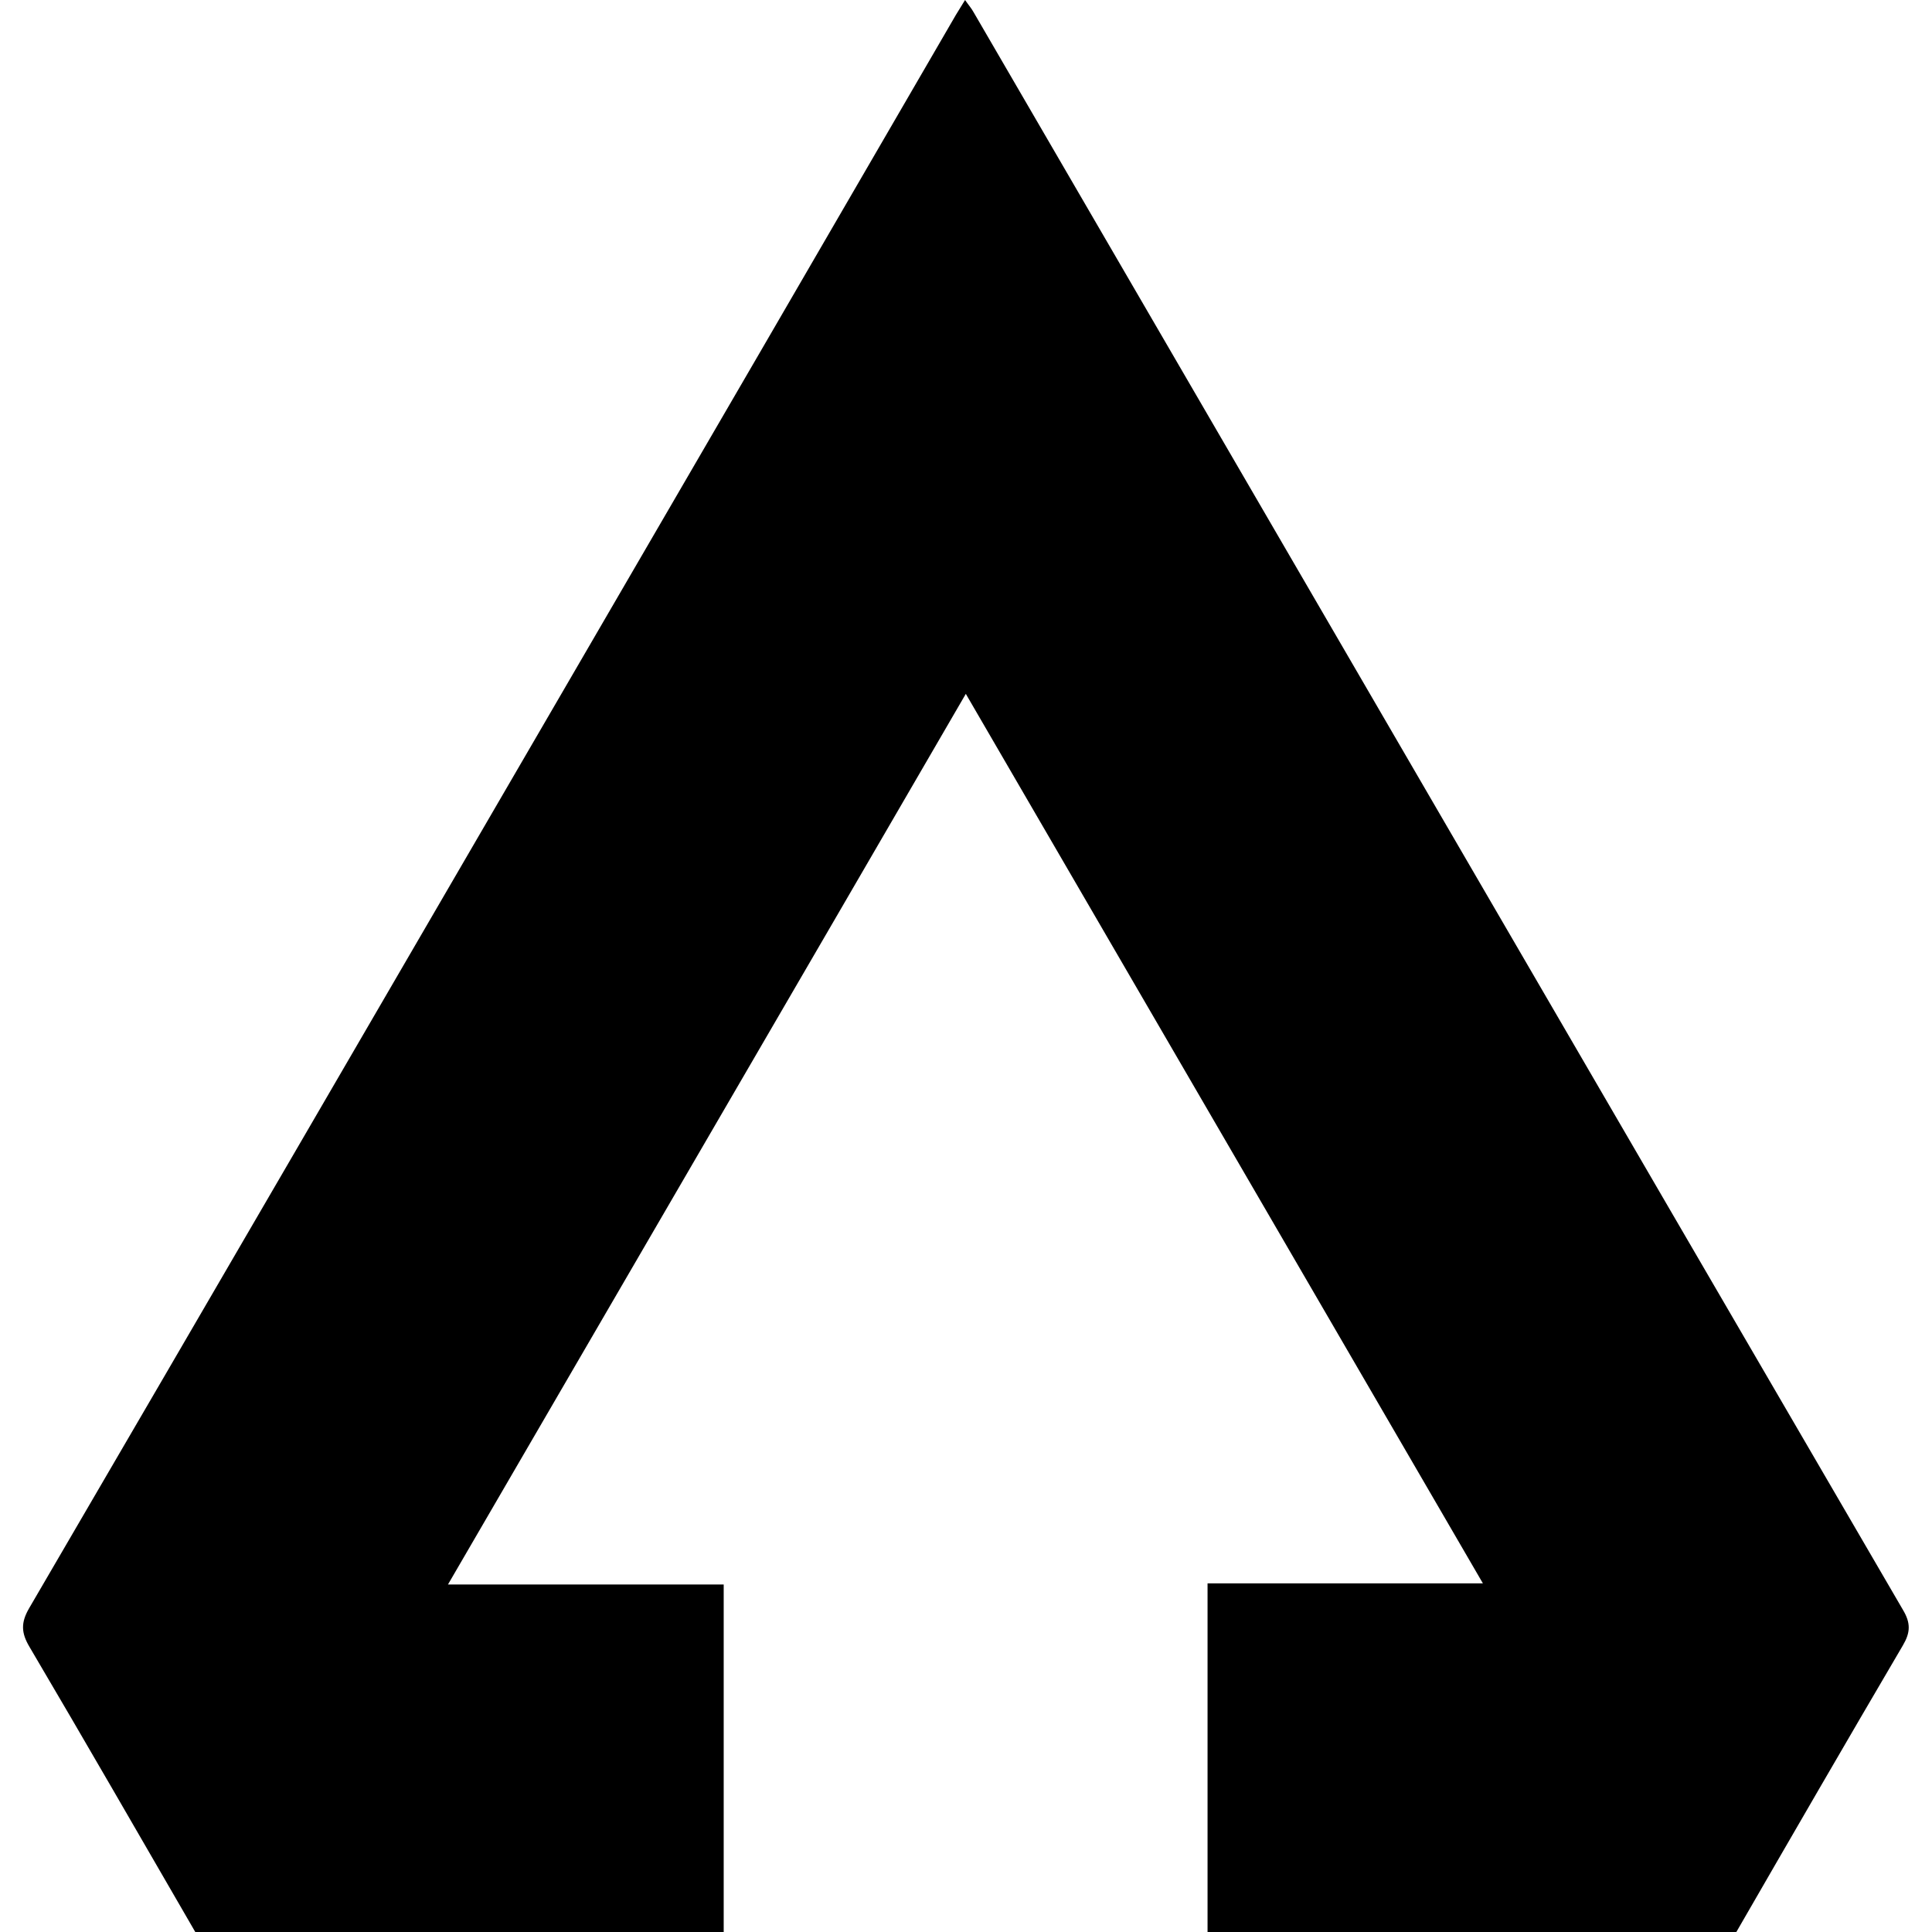
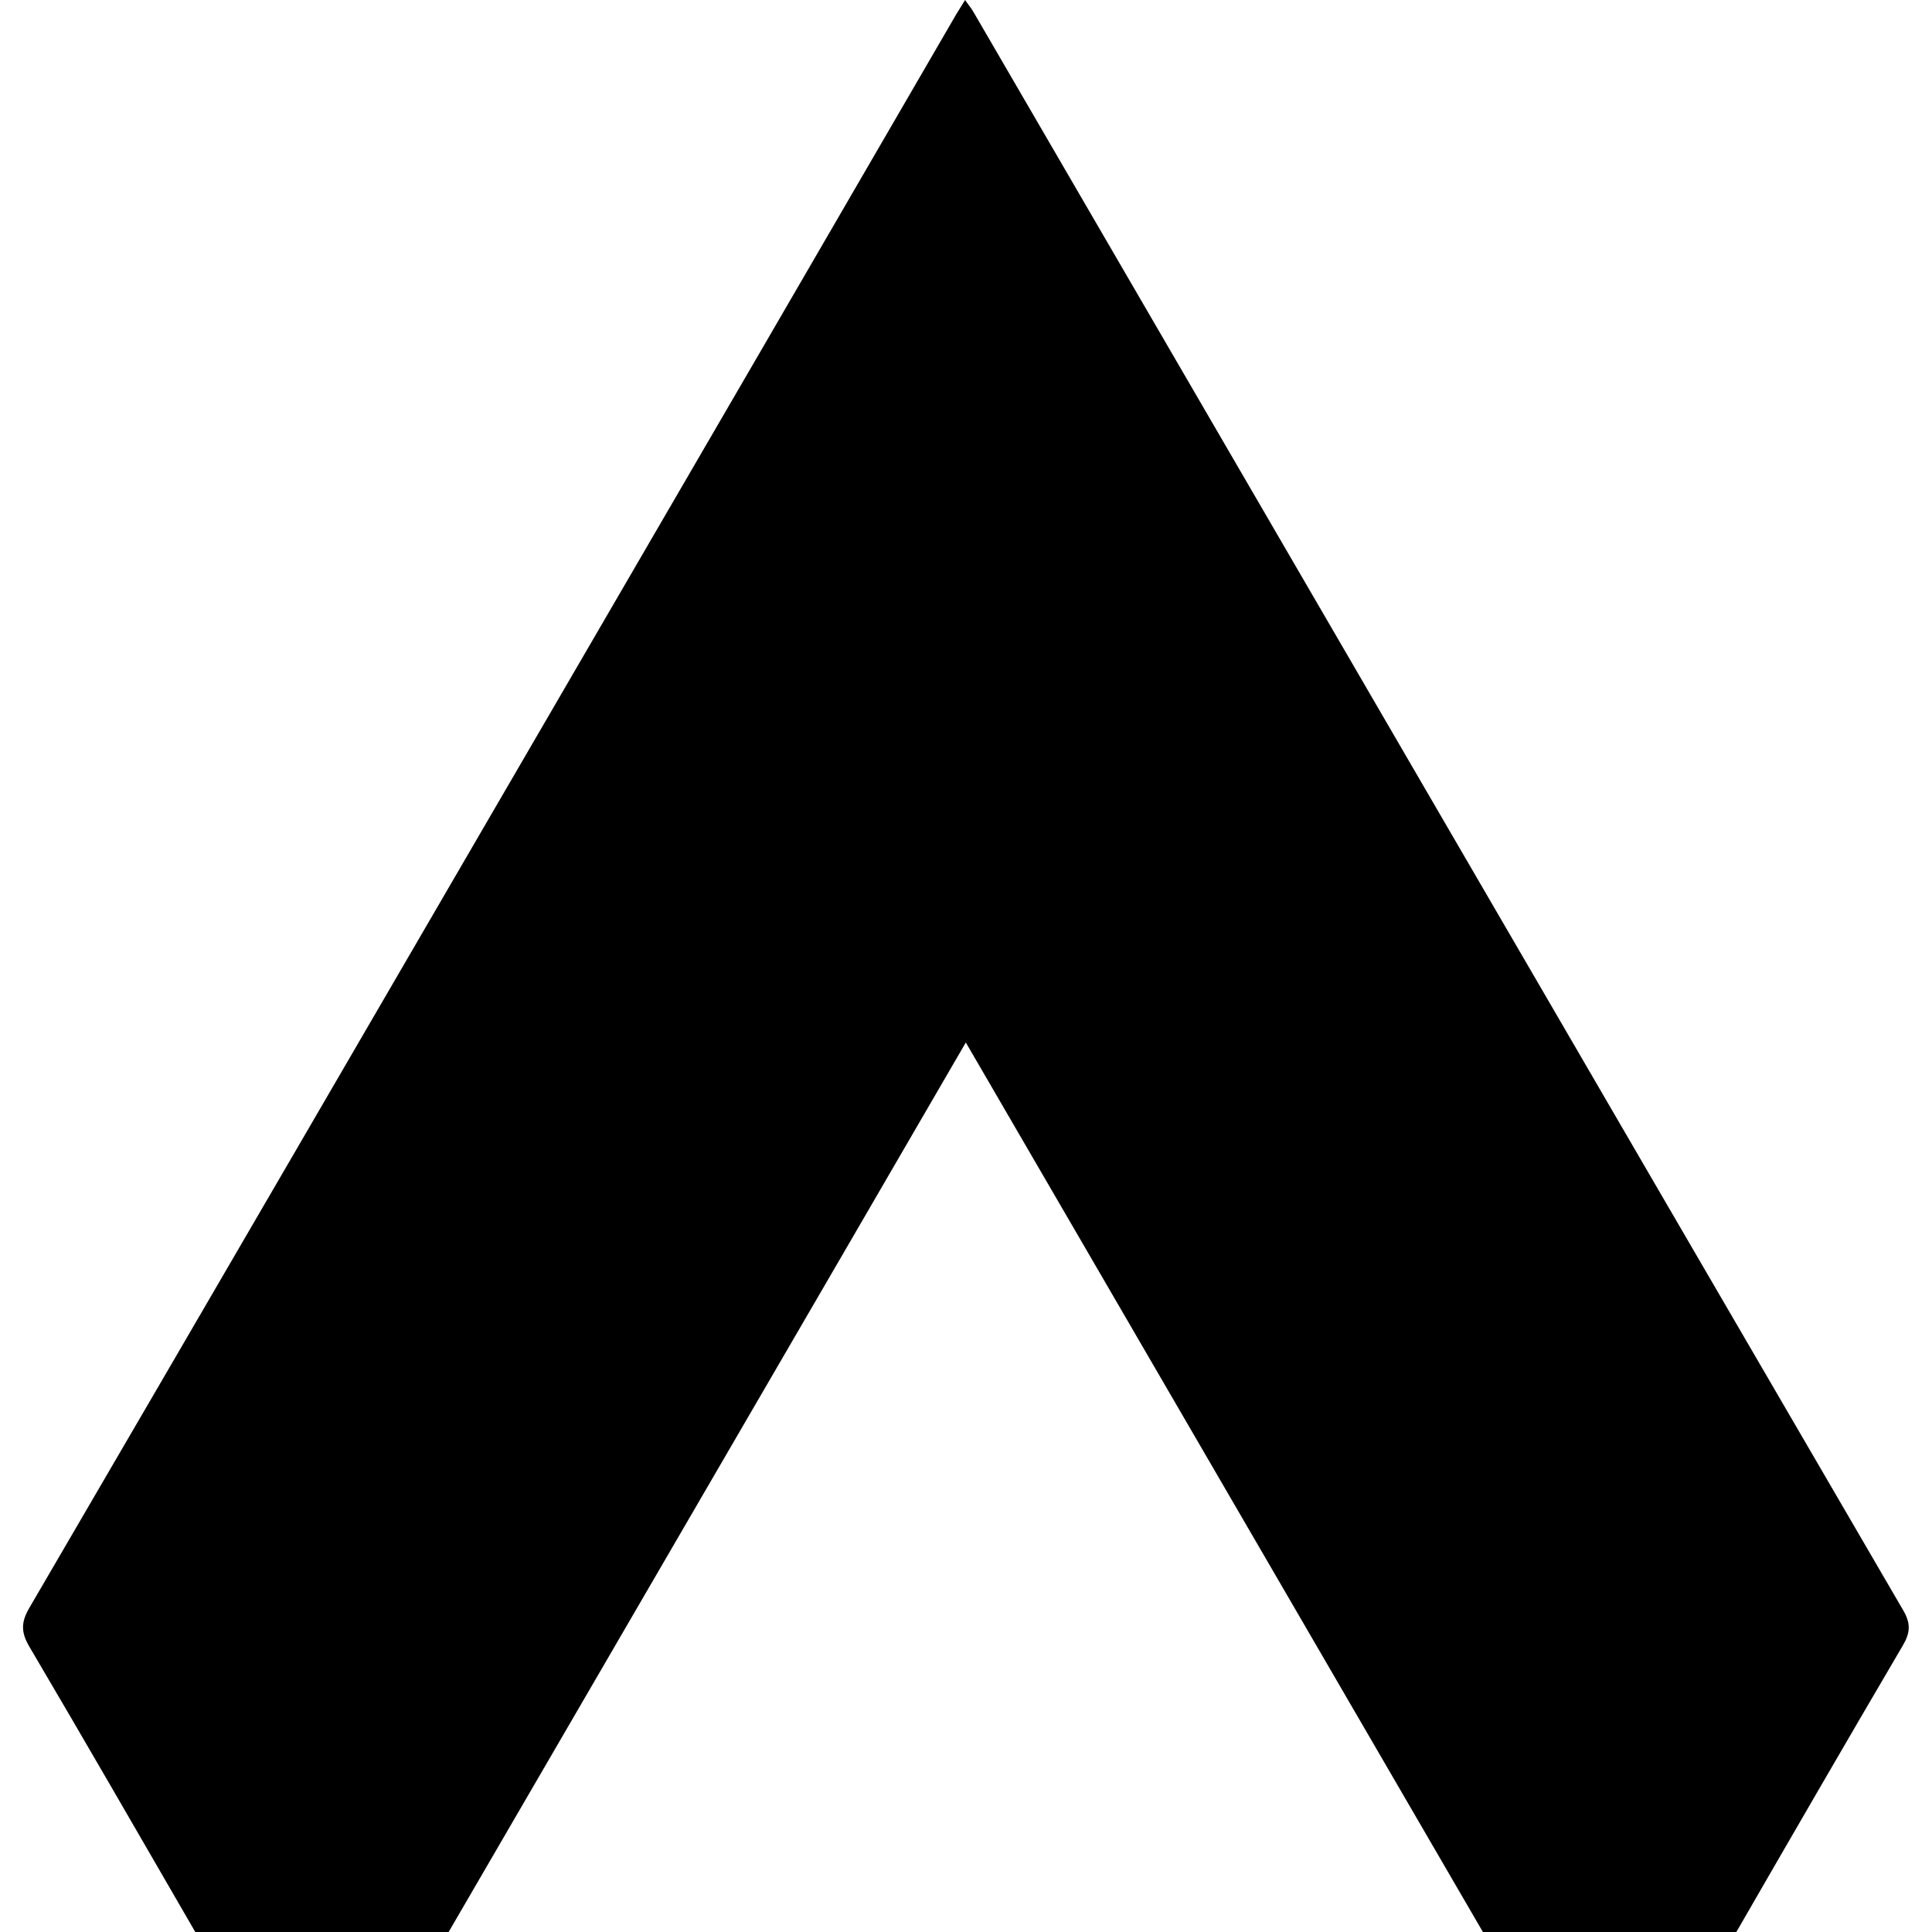
<svg xmlns="http://www.w3.org/2000/svg" version="1.1" id="Layer_1" x="0px" y="0px" viewBox="0 0 511.5 511.5" style="enable-background:new 0 0 511.5 511.5;" xml:space="preserve">
-   <path d="M51.7,511.5C37.1,486.3,22.6,461.1,7.8,436c-2.2-3.7-2.3-6.4-0.1-10.2c47.1-80.7,94.1-161.6,141.1-242.4  c34.8-59.8,69.6-119.7,104.3-179.5c0.7-1.1,1.4-2.3,2.4-3.9c0.9,1.3,1.7,2.2,2.3,3.3c82,141,163.9,282,246,422.9c2.1,3.5,2,6,0,9.4  c-14.8,25.2-29.5,50.6-44.1,75.9c-46.7,0-93.3,0-140,0c0-30.6,0-61.2,0-92.3c24.3,0,48.1,0,72.9,0  c-45.8-78.8-91.1-156.7-136.9-235.5c-45.8,78.9-91.2,156.8-137.1,235.8c25,0,48.9,0,73,0c0,31.1,0,61.5,0,92  C145.1,511.5,98.4,511.5,51.7,511.5z" />
+   <path d="M51.7,511.5C37.1,486.3,22.6,461.1,7.8,436c-2.2-3.7-2.3-6.4-0.1-10.2c47.1-80.7,94.1-161.6,141.1-242.4  c34.8-59.8,69.6-119.7,104.3-179.5c0.7-1.1,1.4-2.3,2.4-3.9c0.9,1.3,1.7,2.2,2.3,3.3c82,141,163.9,282,246,422.9c2.1,3.5,2,6,0,9.4  c-14.8,25.2-29.5,50.6-44.1,75.9c-46.7,0-93.3,0-140,0c24.3,0,48.1,0,72.9,0  c-45.8-78.8-91.1-156.7-136.9-235.5c-45.8,78.9-91.2,156.8-137.1,235.8c25,0,48.9,0,73,0c0,31.1,0,61.5,0,92  C145.1,511.5,98.4,511.5,51.7,511.5z" />
</svg>